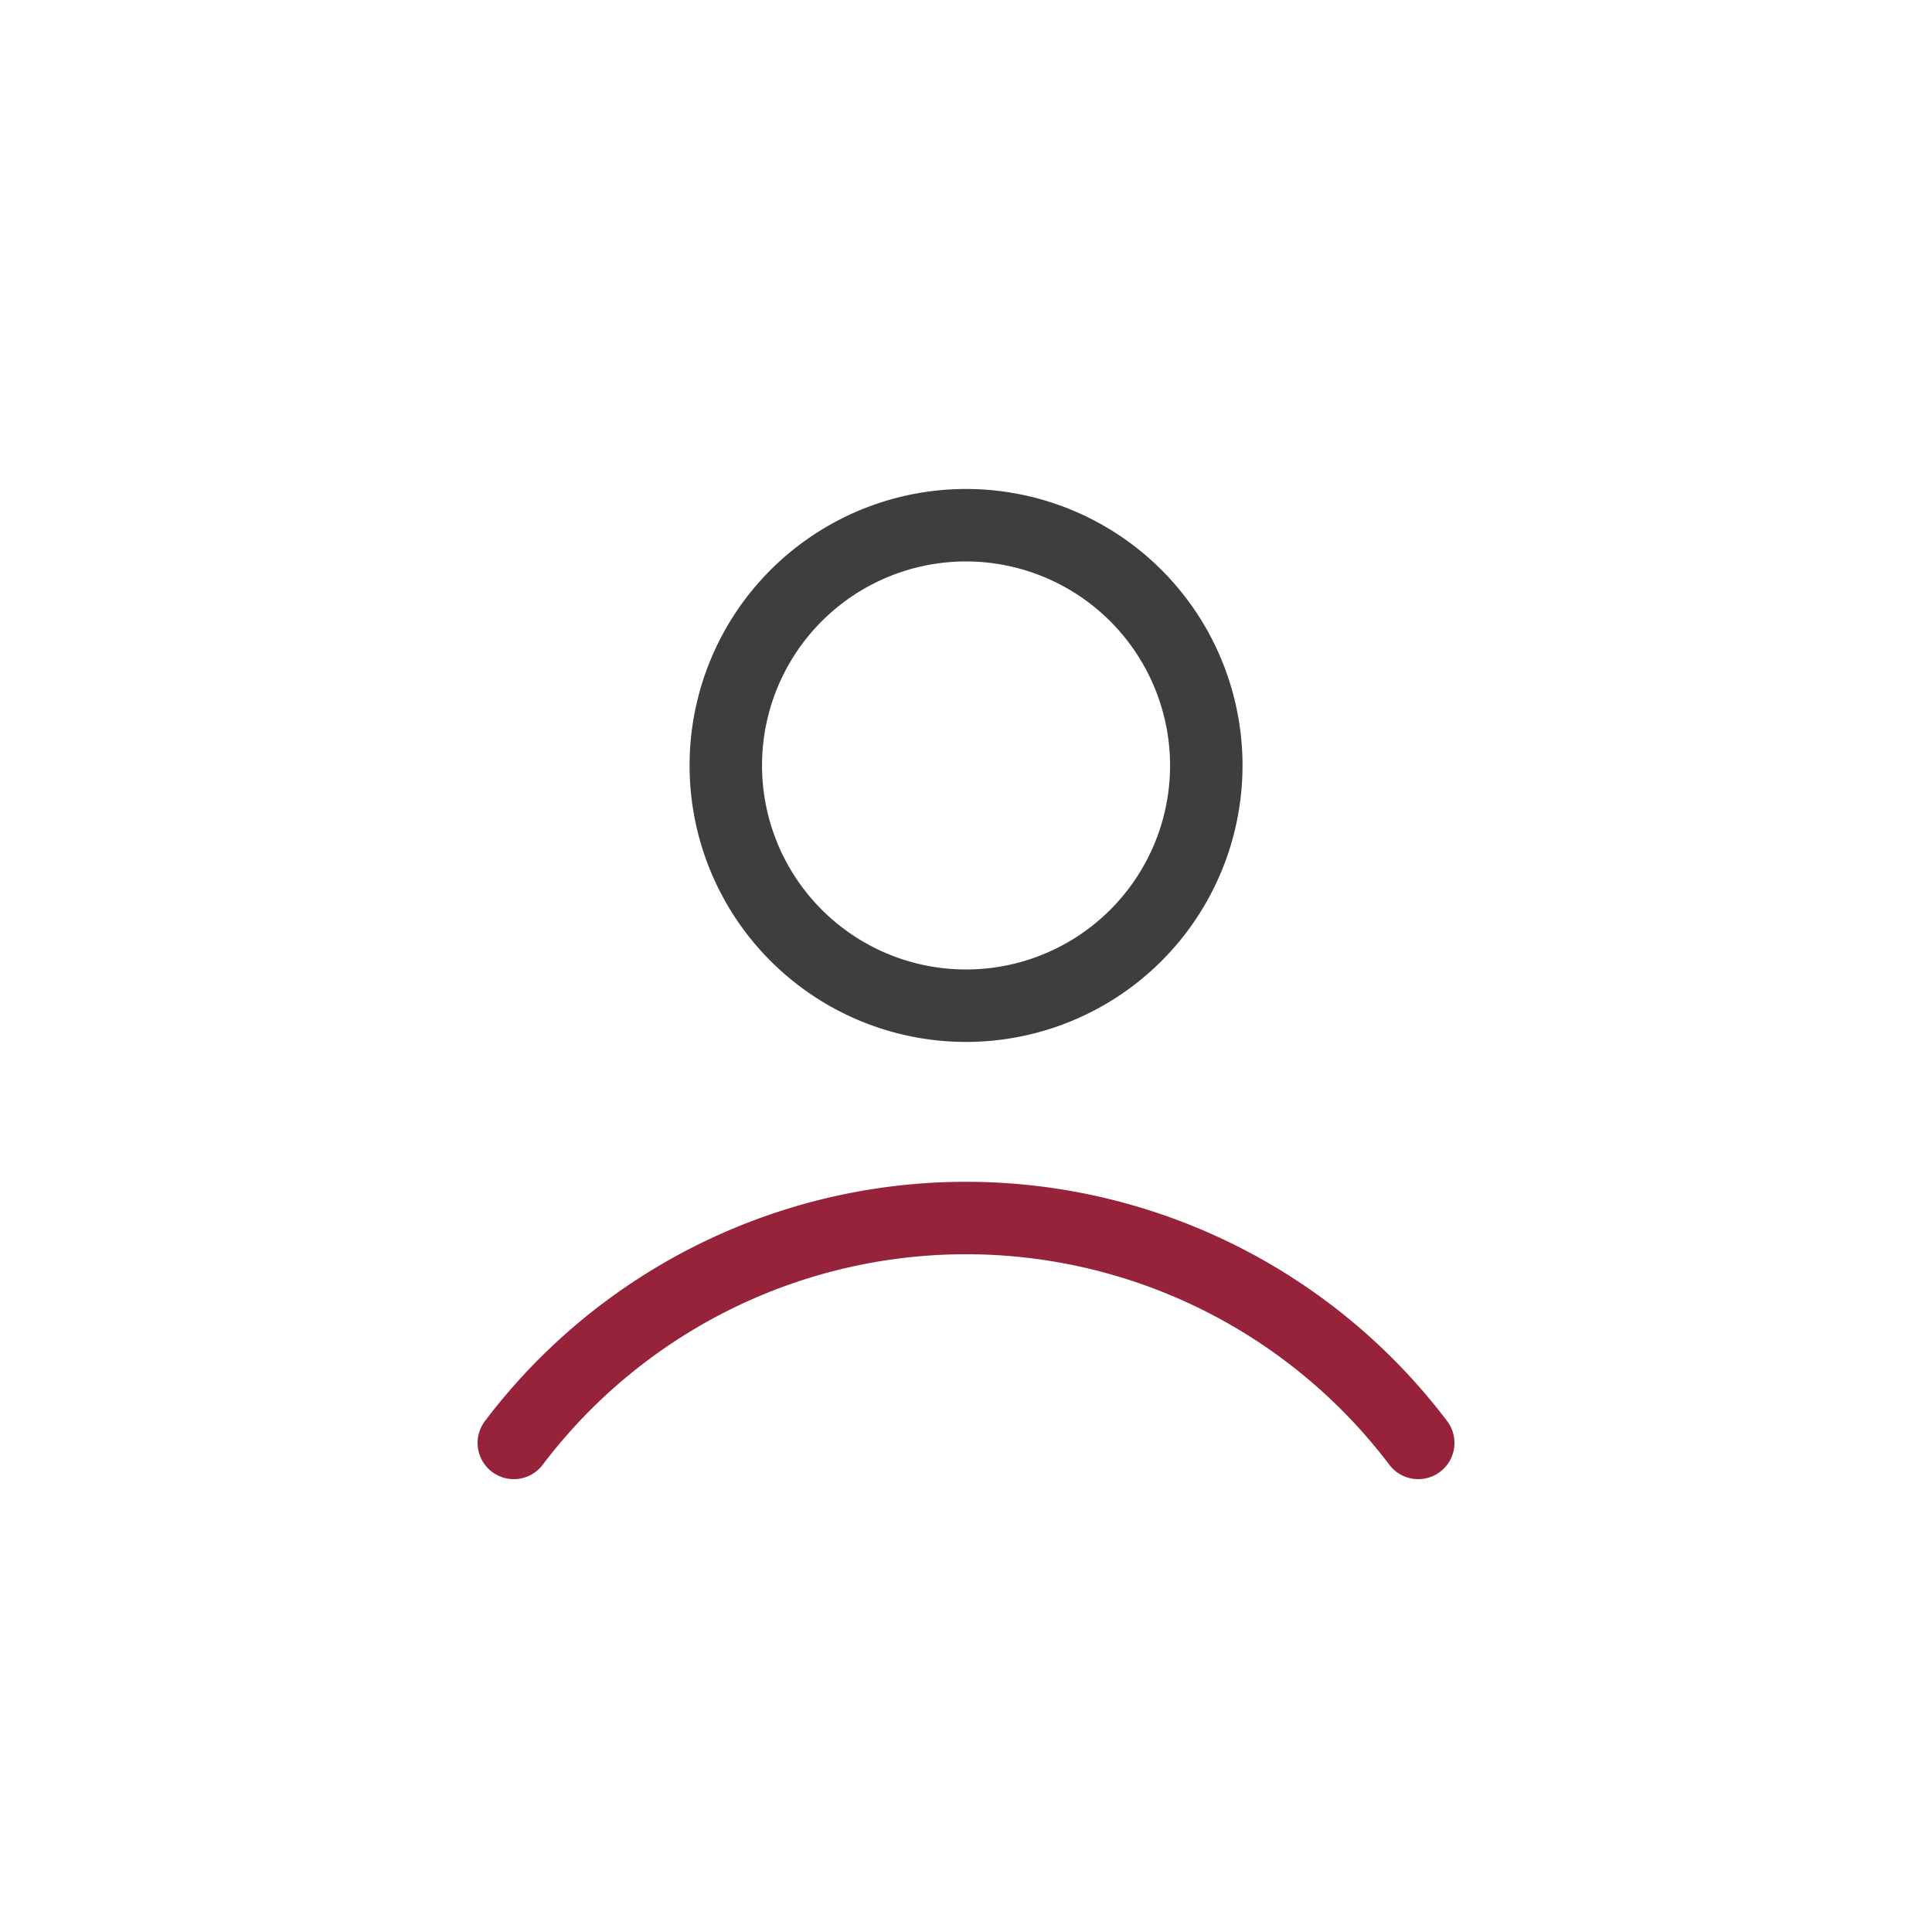
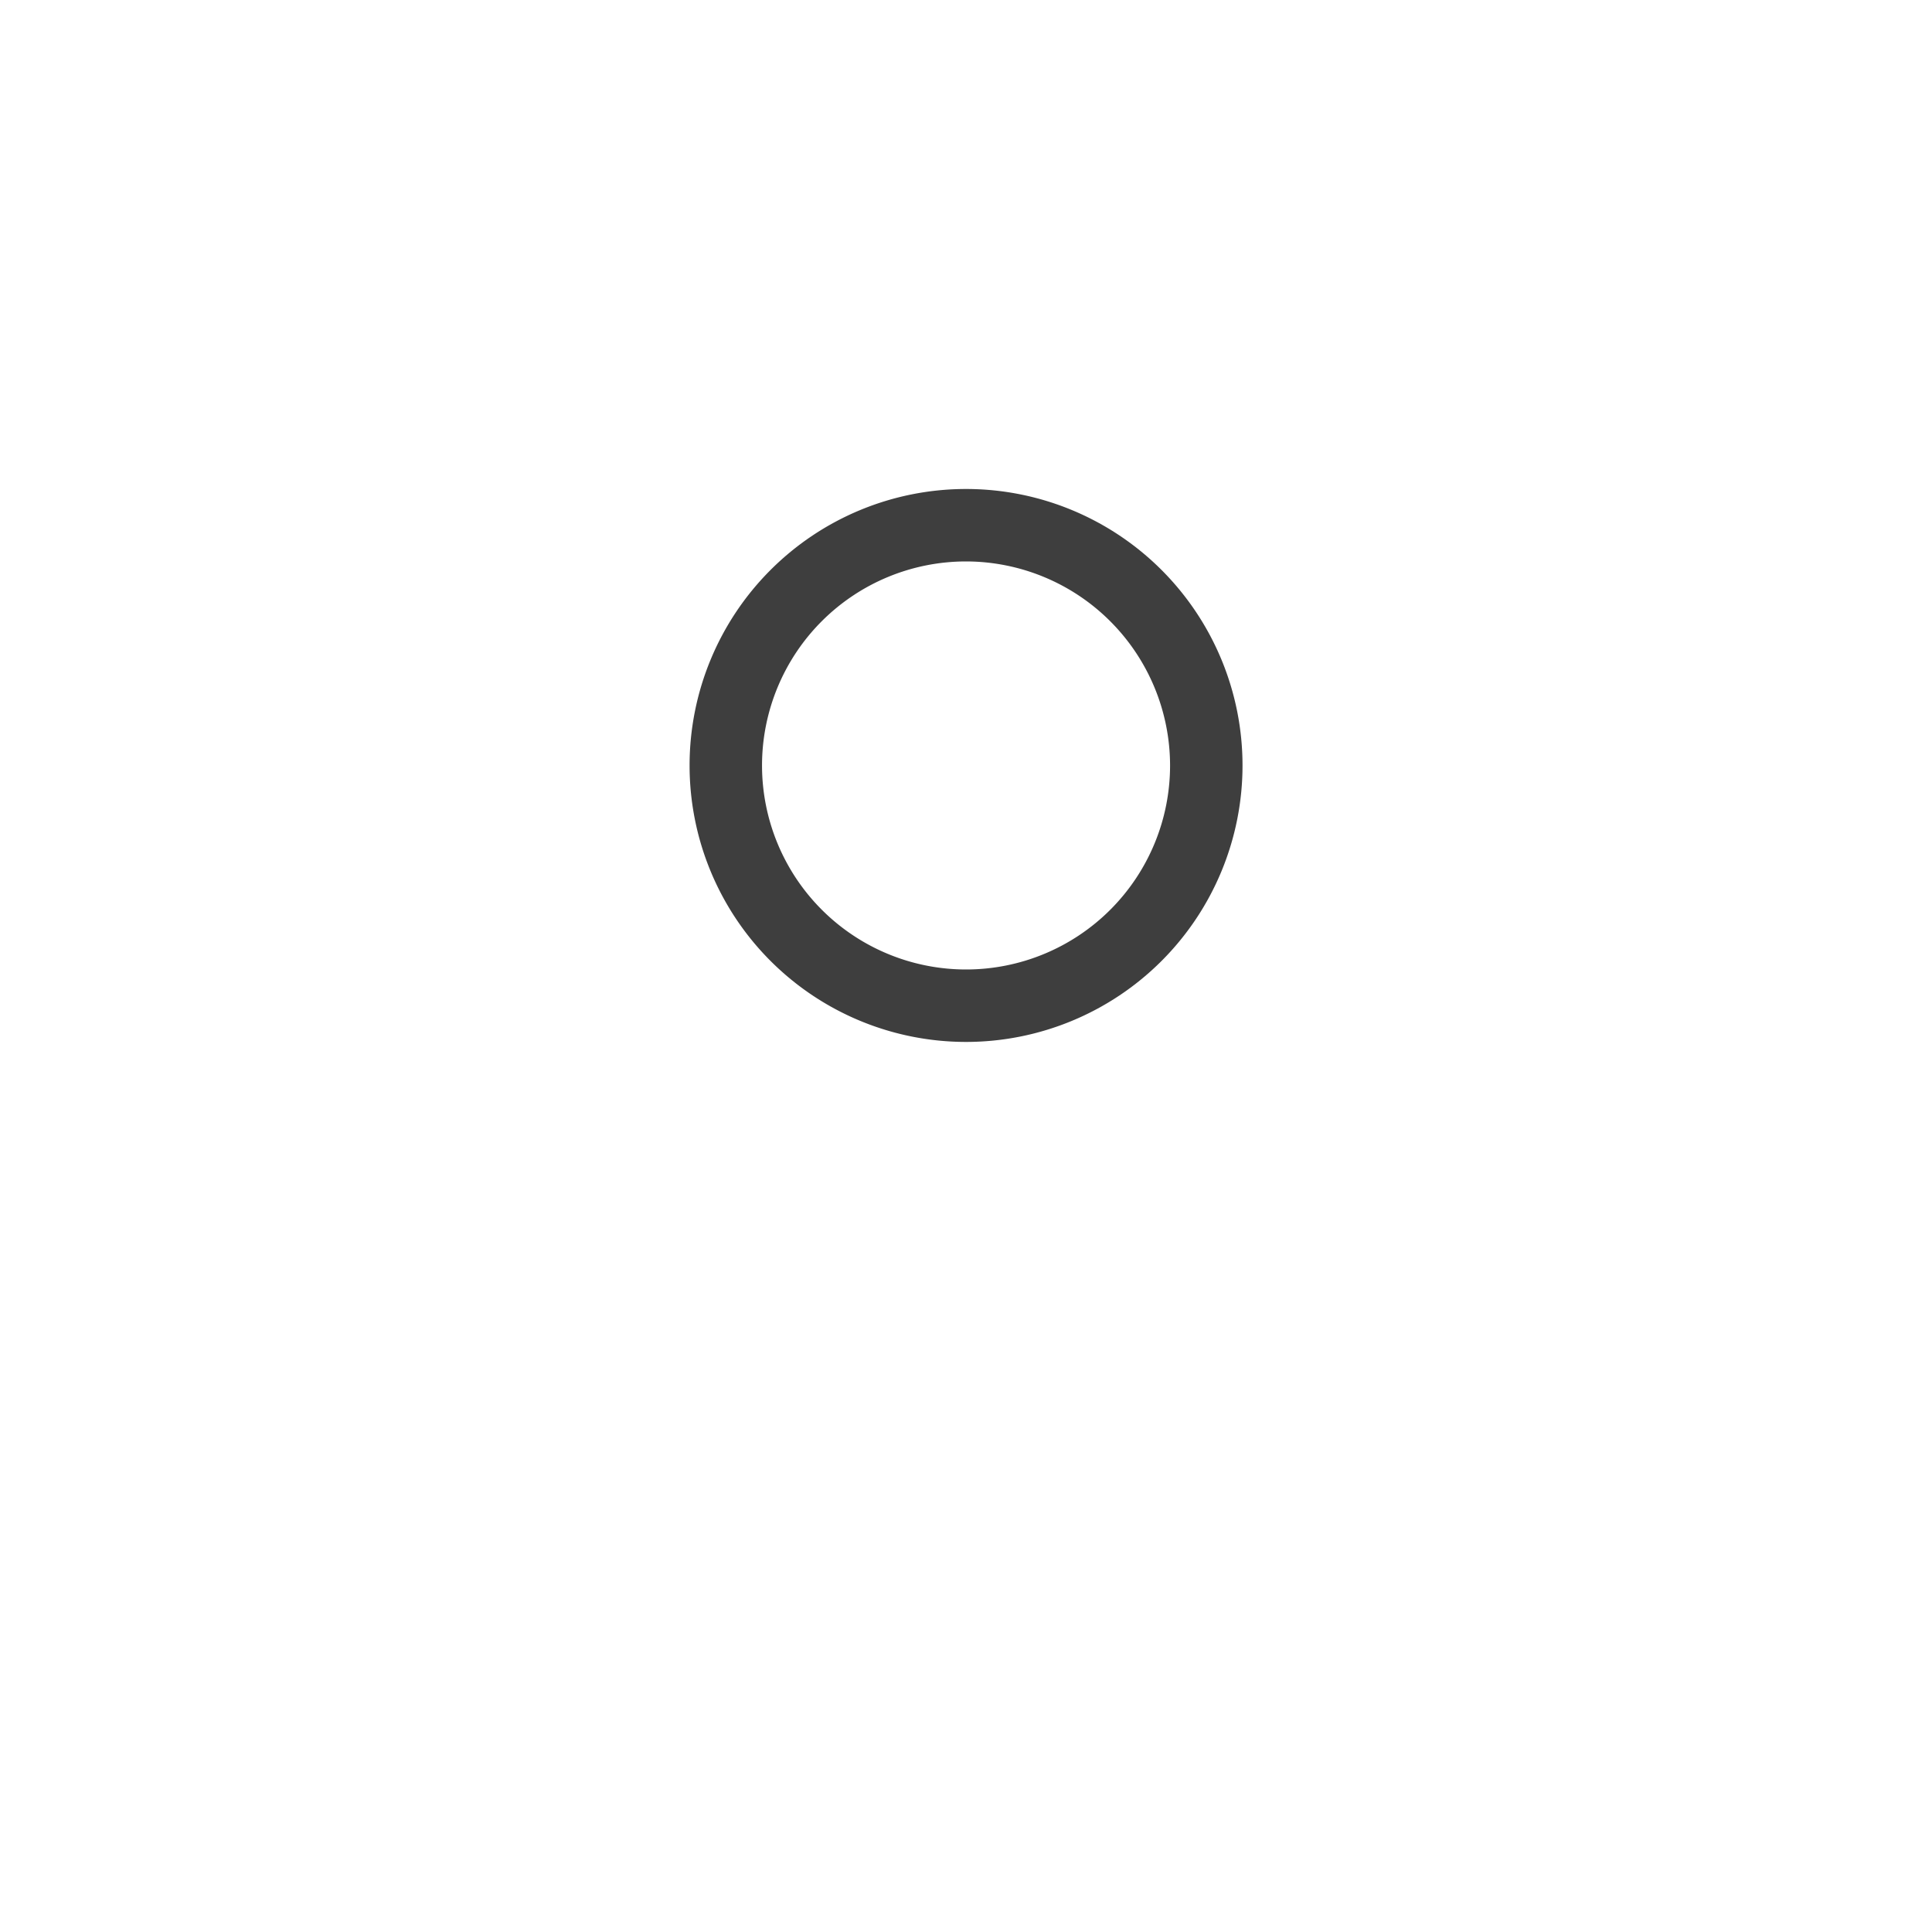
<svg xmlns="http://www.w3.org/2000/svg" viewBox="0 0 40 40" height="40" width="40">
  <g transform="translate(-4245 -1362)">
-     <rect fill="none" transform="translate(4245 1362)" height="40" width="40" />
    <g transform="translate(-6.549 -69.155)">
      <g transform="translate(4265.826 1441.279)">
-         <path fill="none" d="M5.724,0A5.724,5.724,0,1,1,0,5.724,5.724,5.724,0,0,1,5.724,0Z" />
        <path fill="#3e3e3e" d="M5.724,1.5A4.224,4.224,0,1,0,9.948,5.724,4.229,4.229,0,0,0,5.724,1.5m0-1.5A5.724,5.724,0,1,1,0,5.724,5.724,5.724,0,0,1,5.724,0Z" />
      </g>
-       <path stroke-width="1.5" stroke-linejoin="round" stroke-linecap="round" stroke="#962339" fill="none" transform="translate(4256.001 1439.914)" d="M24.911,21.115a11.741,11.741,0,0,0-18.725,0m0,0" />
    </g>
  </g>
</svg>